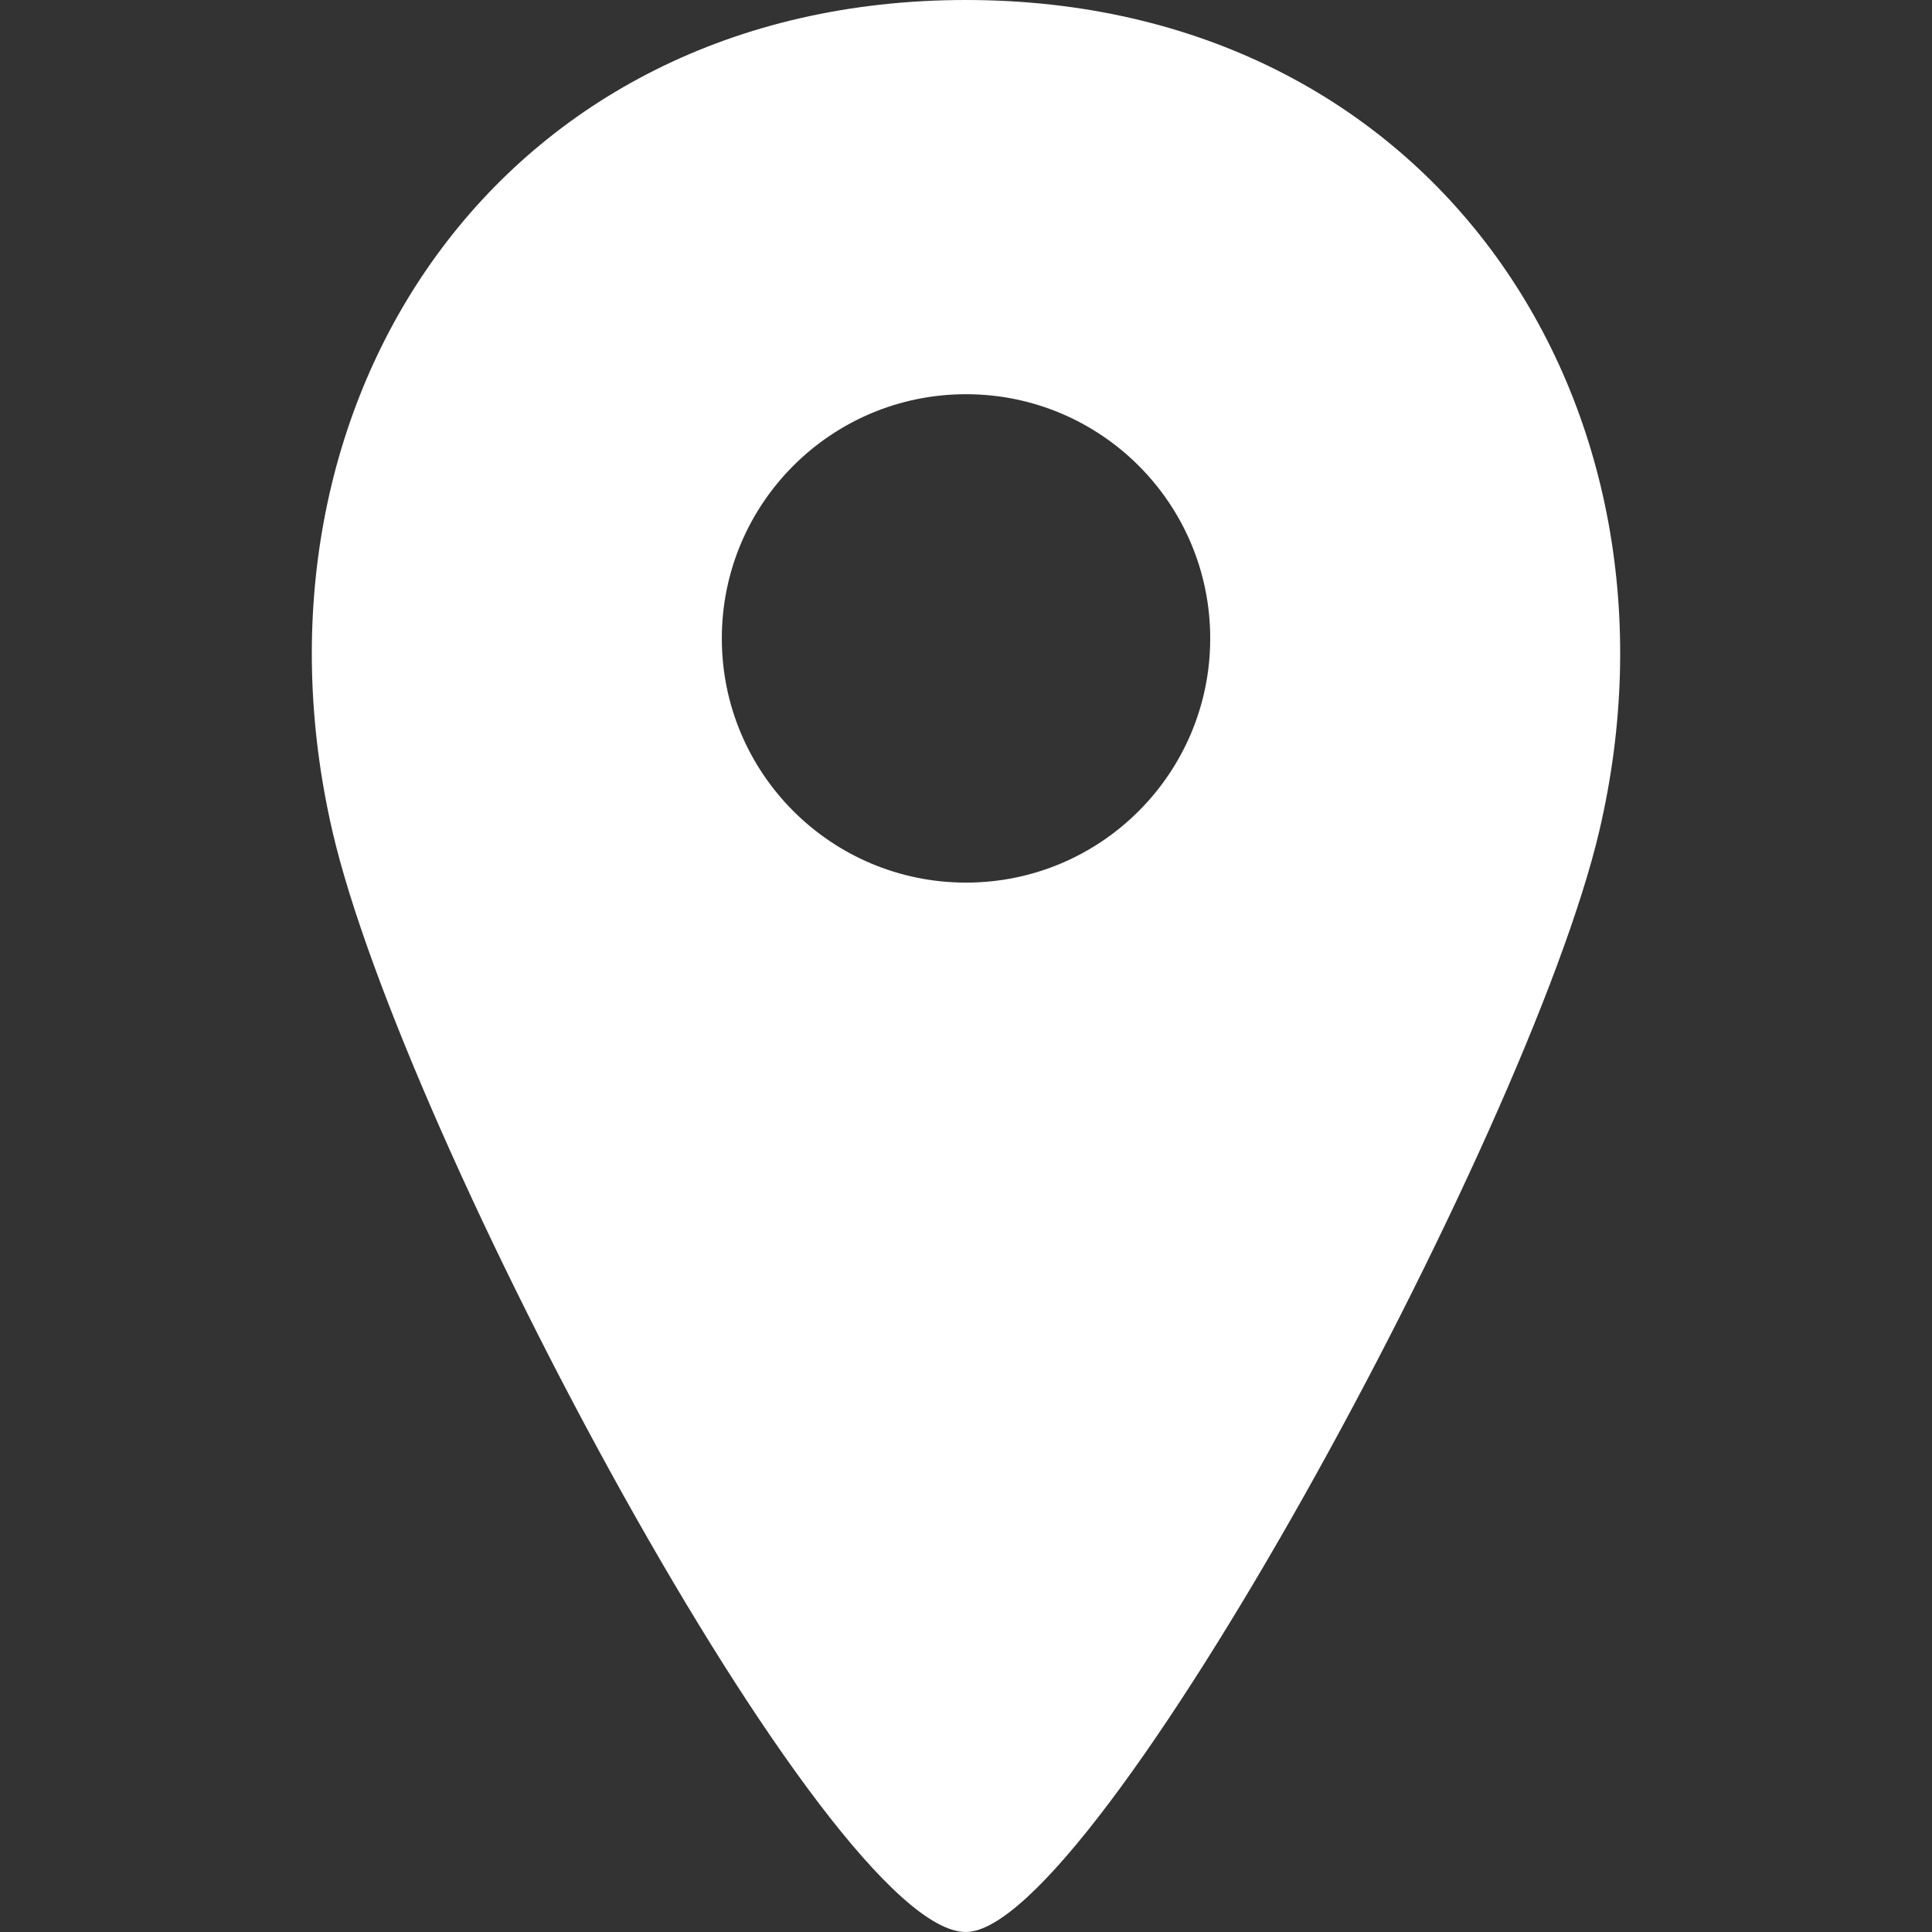
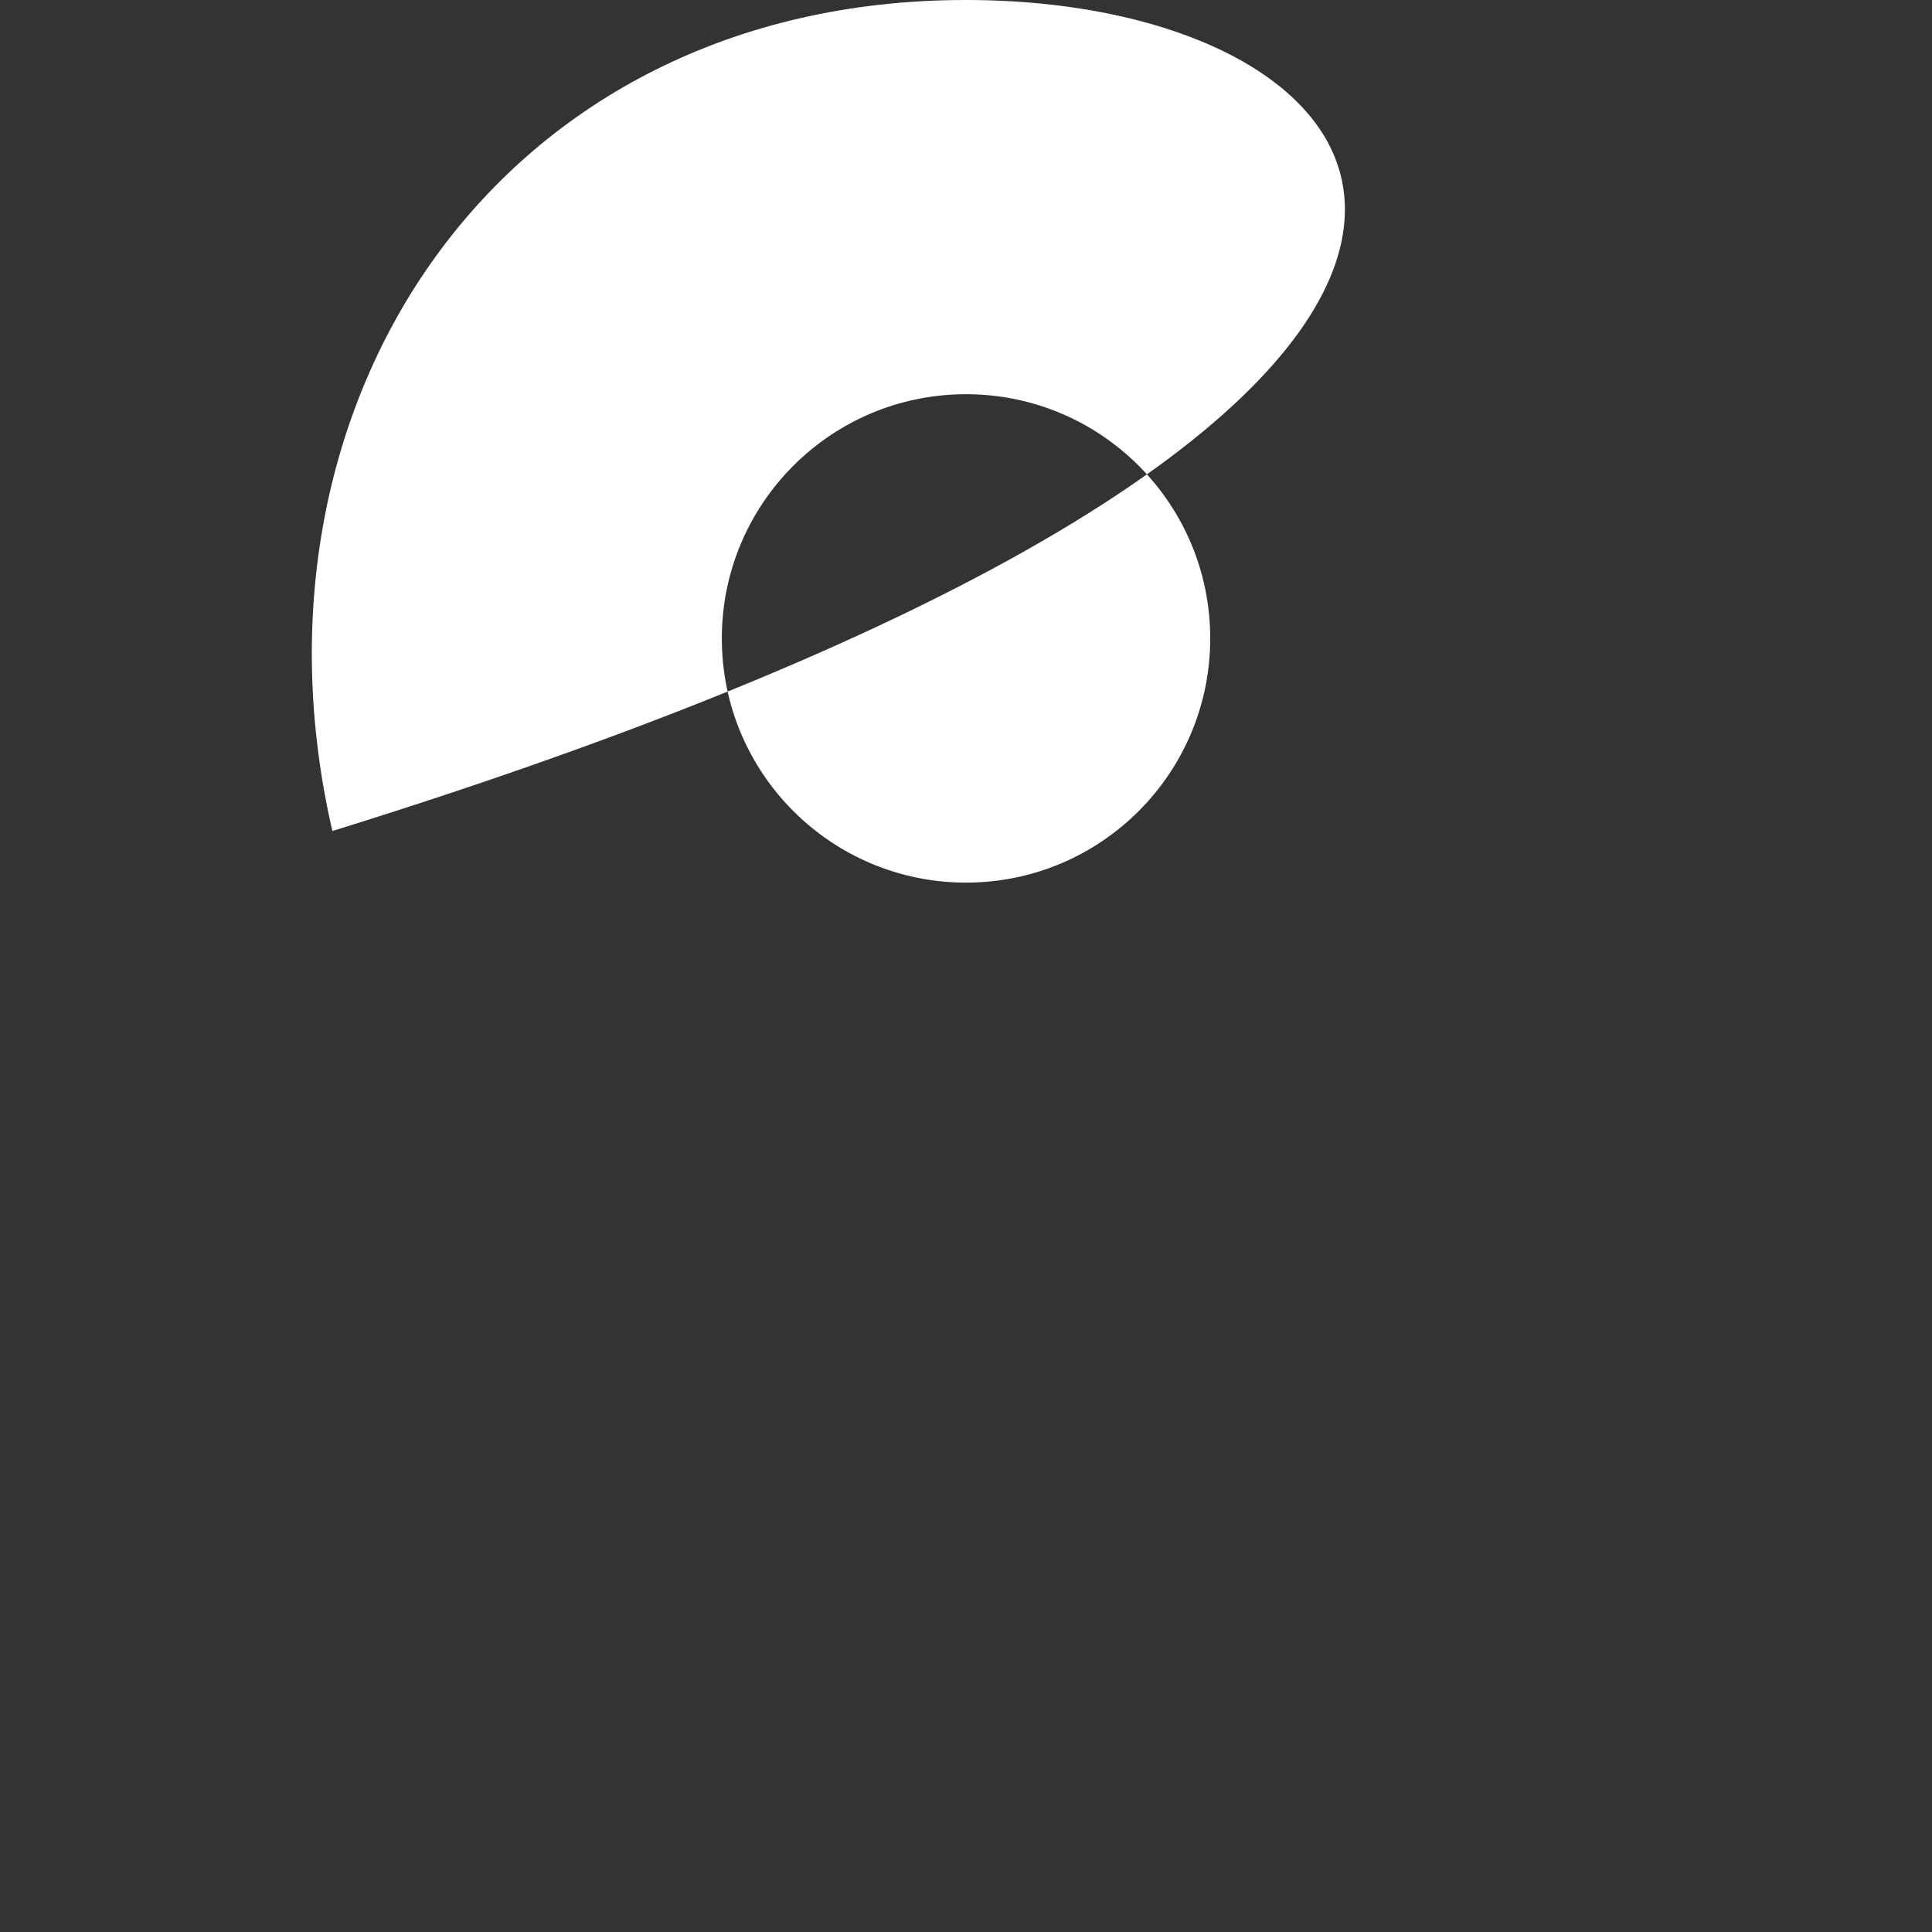
<svg xmlns="http://www.w3.org/2000/svg" width="500" height="500">
  <rect width="100%" height="100%" fill="#333333" stroke="none" />
-   <path fill="#FFF" d="M249.954 0C129.043 0 60.445 104.25 86.019 215.066c18.213 78.915 128.194 284.933 163.938 284.933 33.396 0 145.438-206.086 163.938-284.933C439.633 105.33 371.573 0 249.954 0zm.052 228.418c-34.907 0-63.198-28.29-63.198-63.198s28.291-63.198 63.198-63.198 63.197 28.29 63.197 63.198-28.29 63.198-63.197 63.198z" />
+   <path fill="#FFF" d="M249.954 0C129.043 0 60.445 104.25 86.019 215.066C439.633 105.33 371.573 0 249.954 0zm.052 228.418c-34.907 0-63.198-28.29-63.198-63.198s28.291-63.198 63.198-63.198 63.197 28.29 63.197 63.198-28.29 63.198-63.197 63.198z" />
</svg>